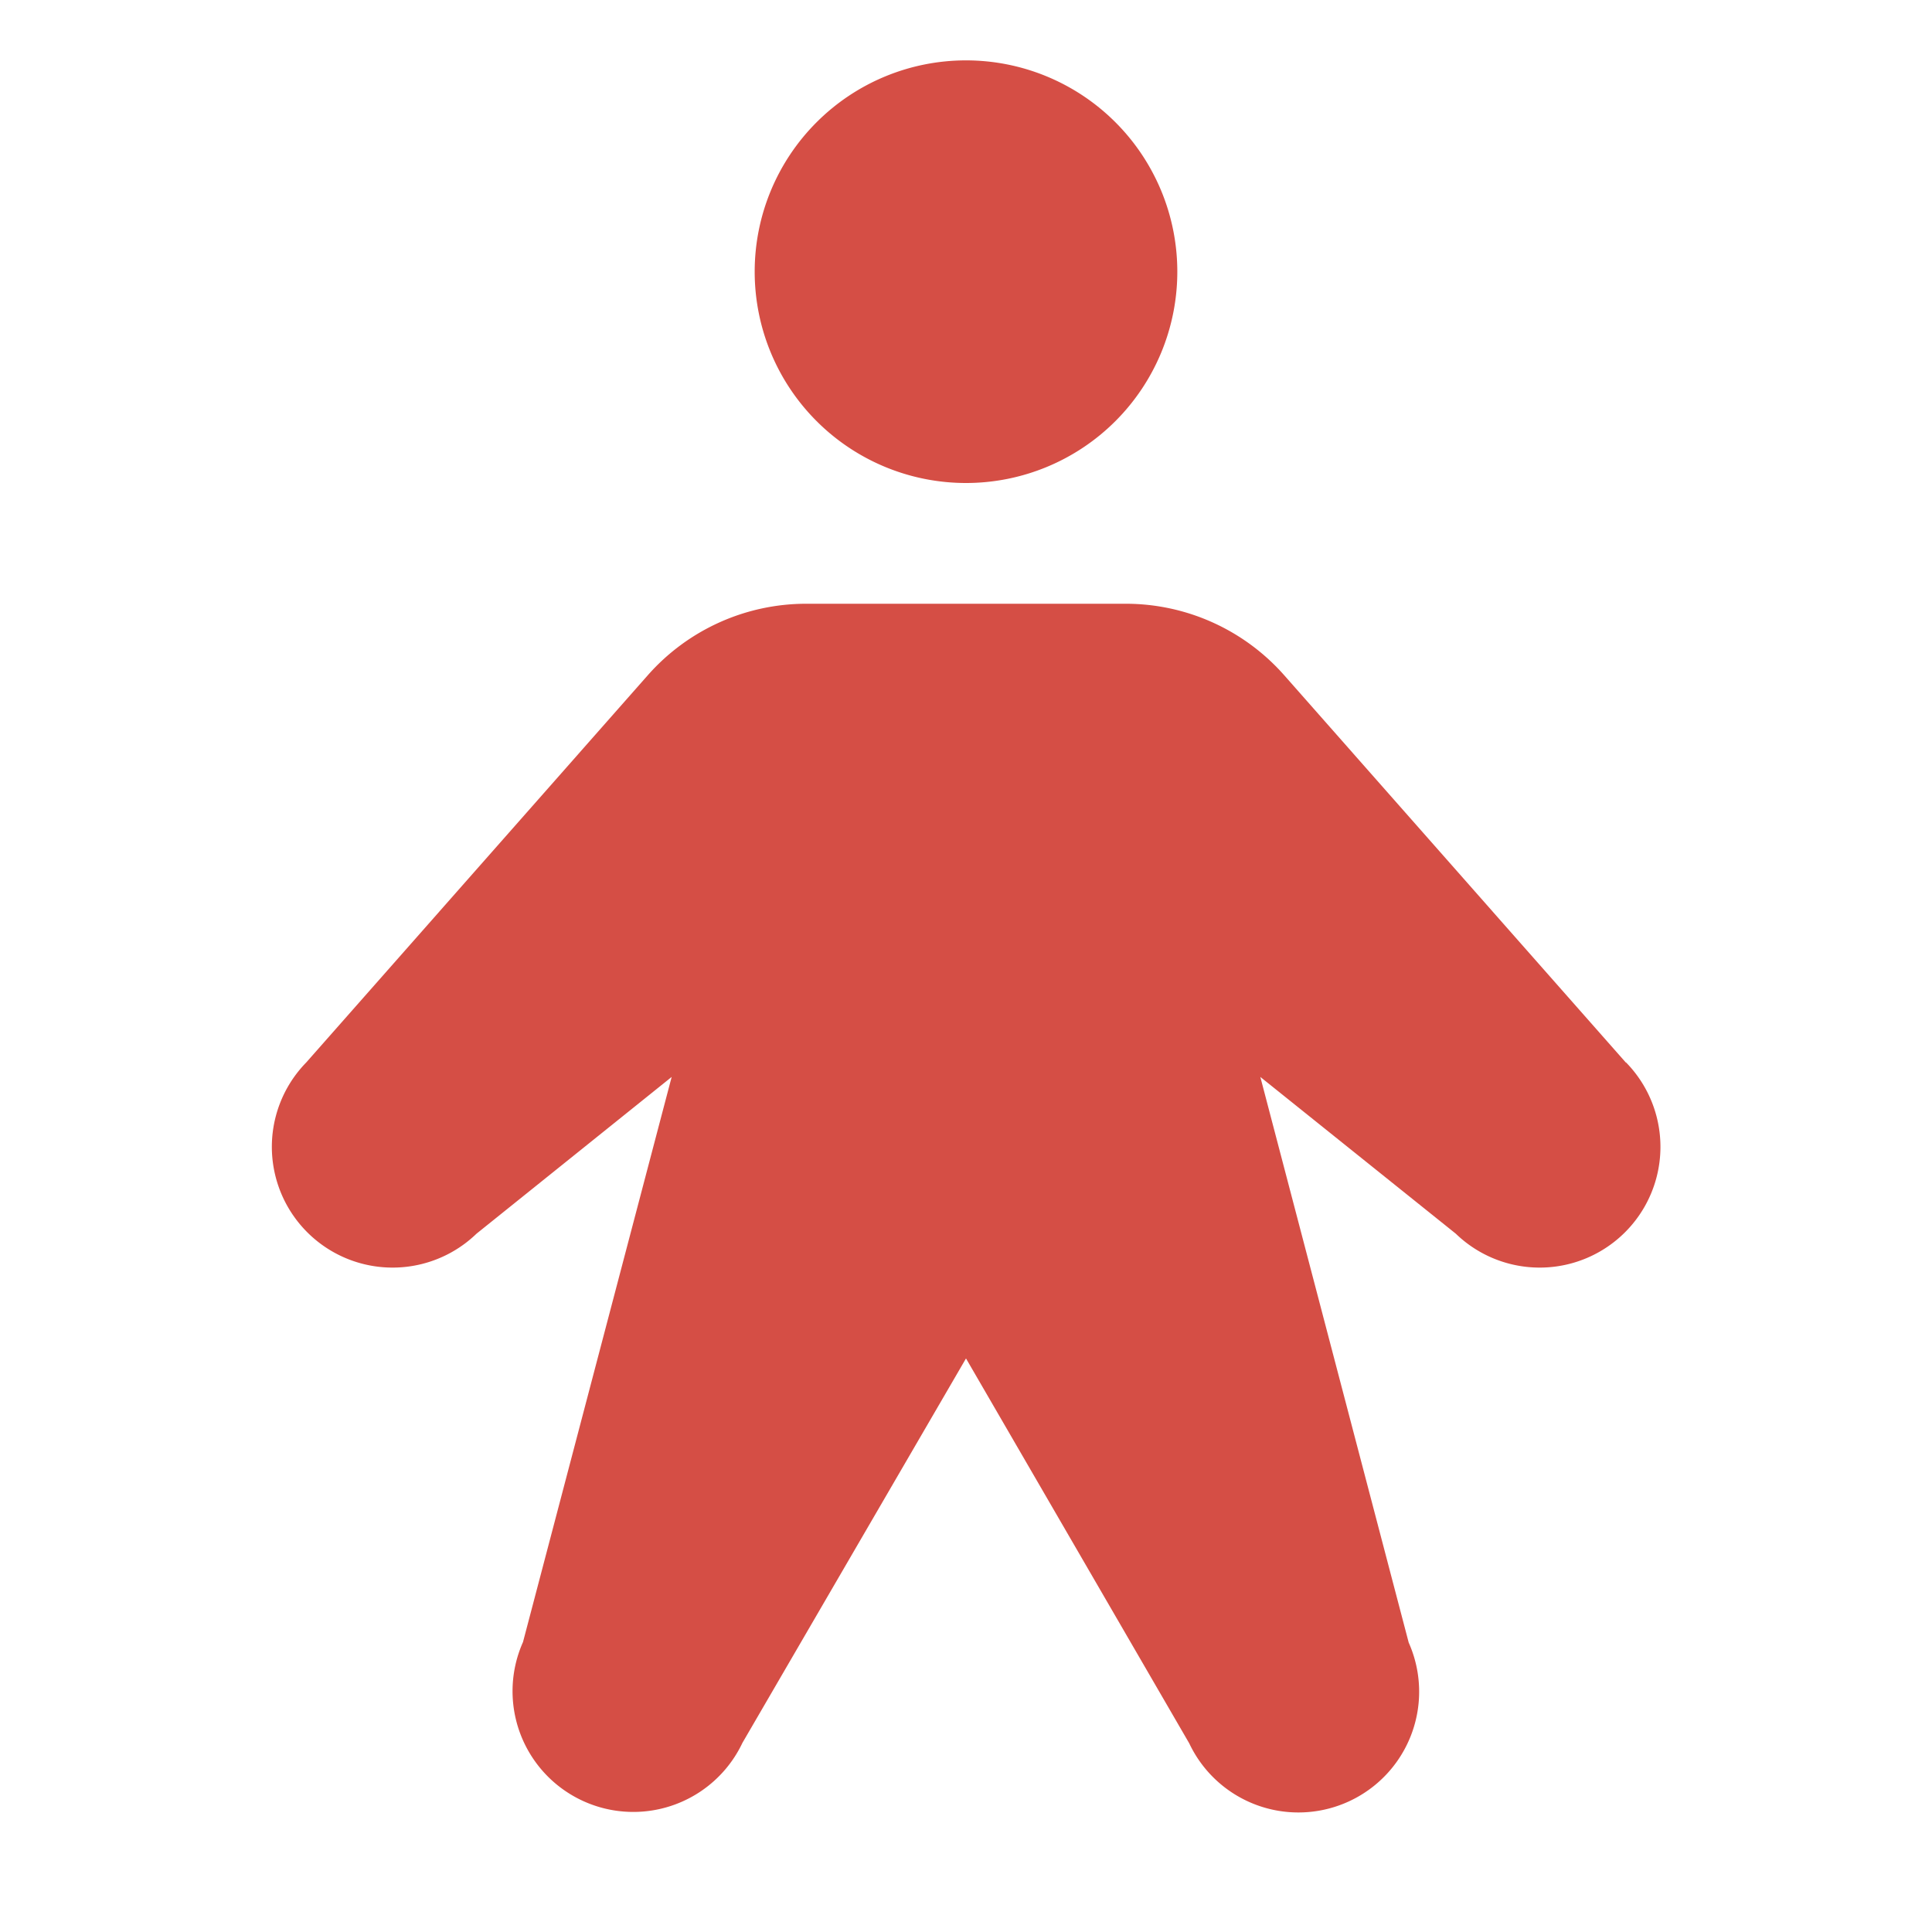
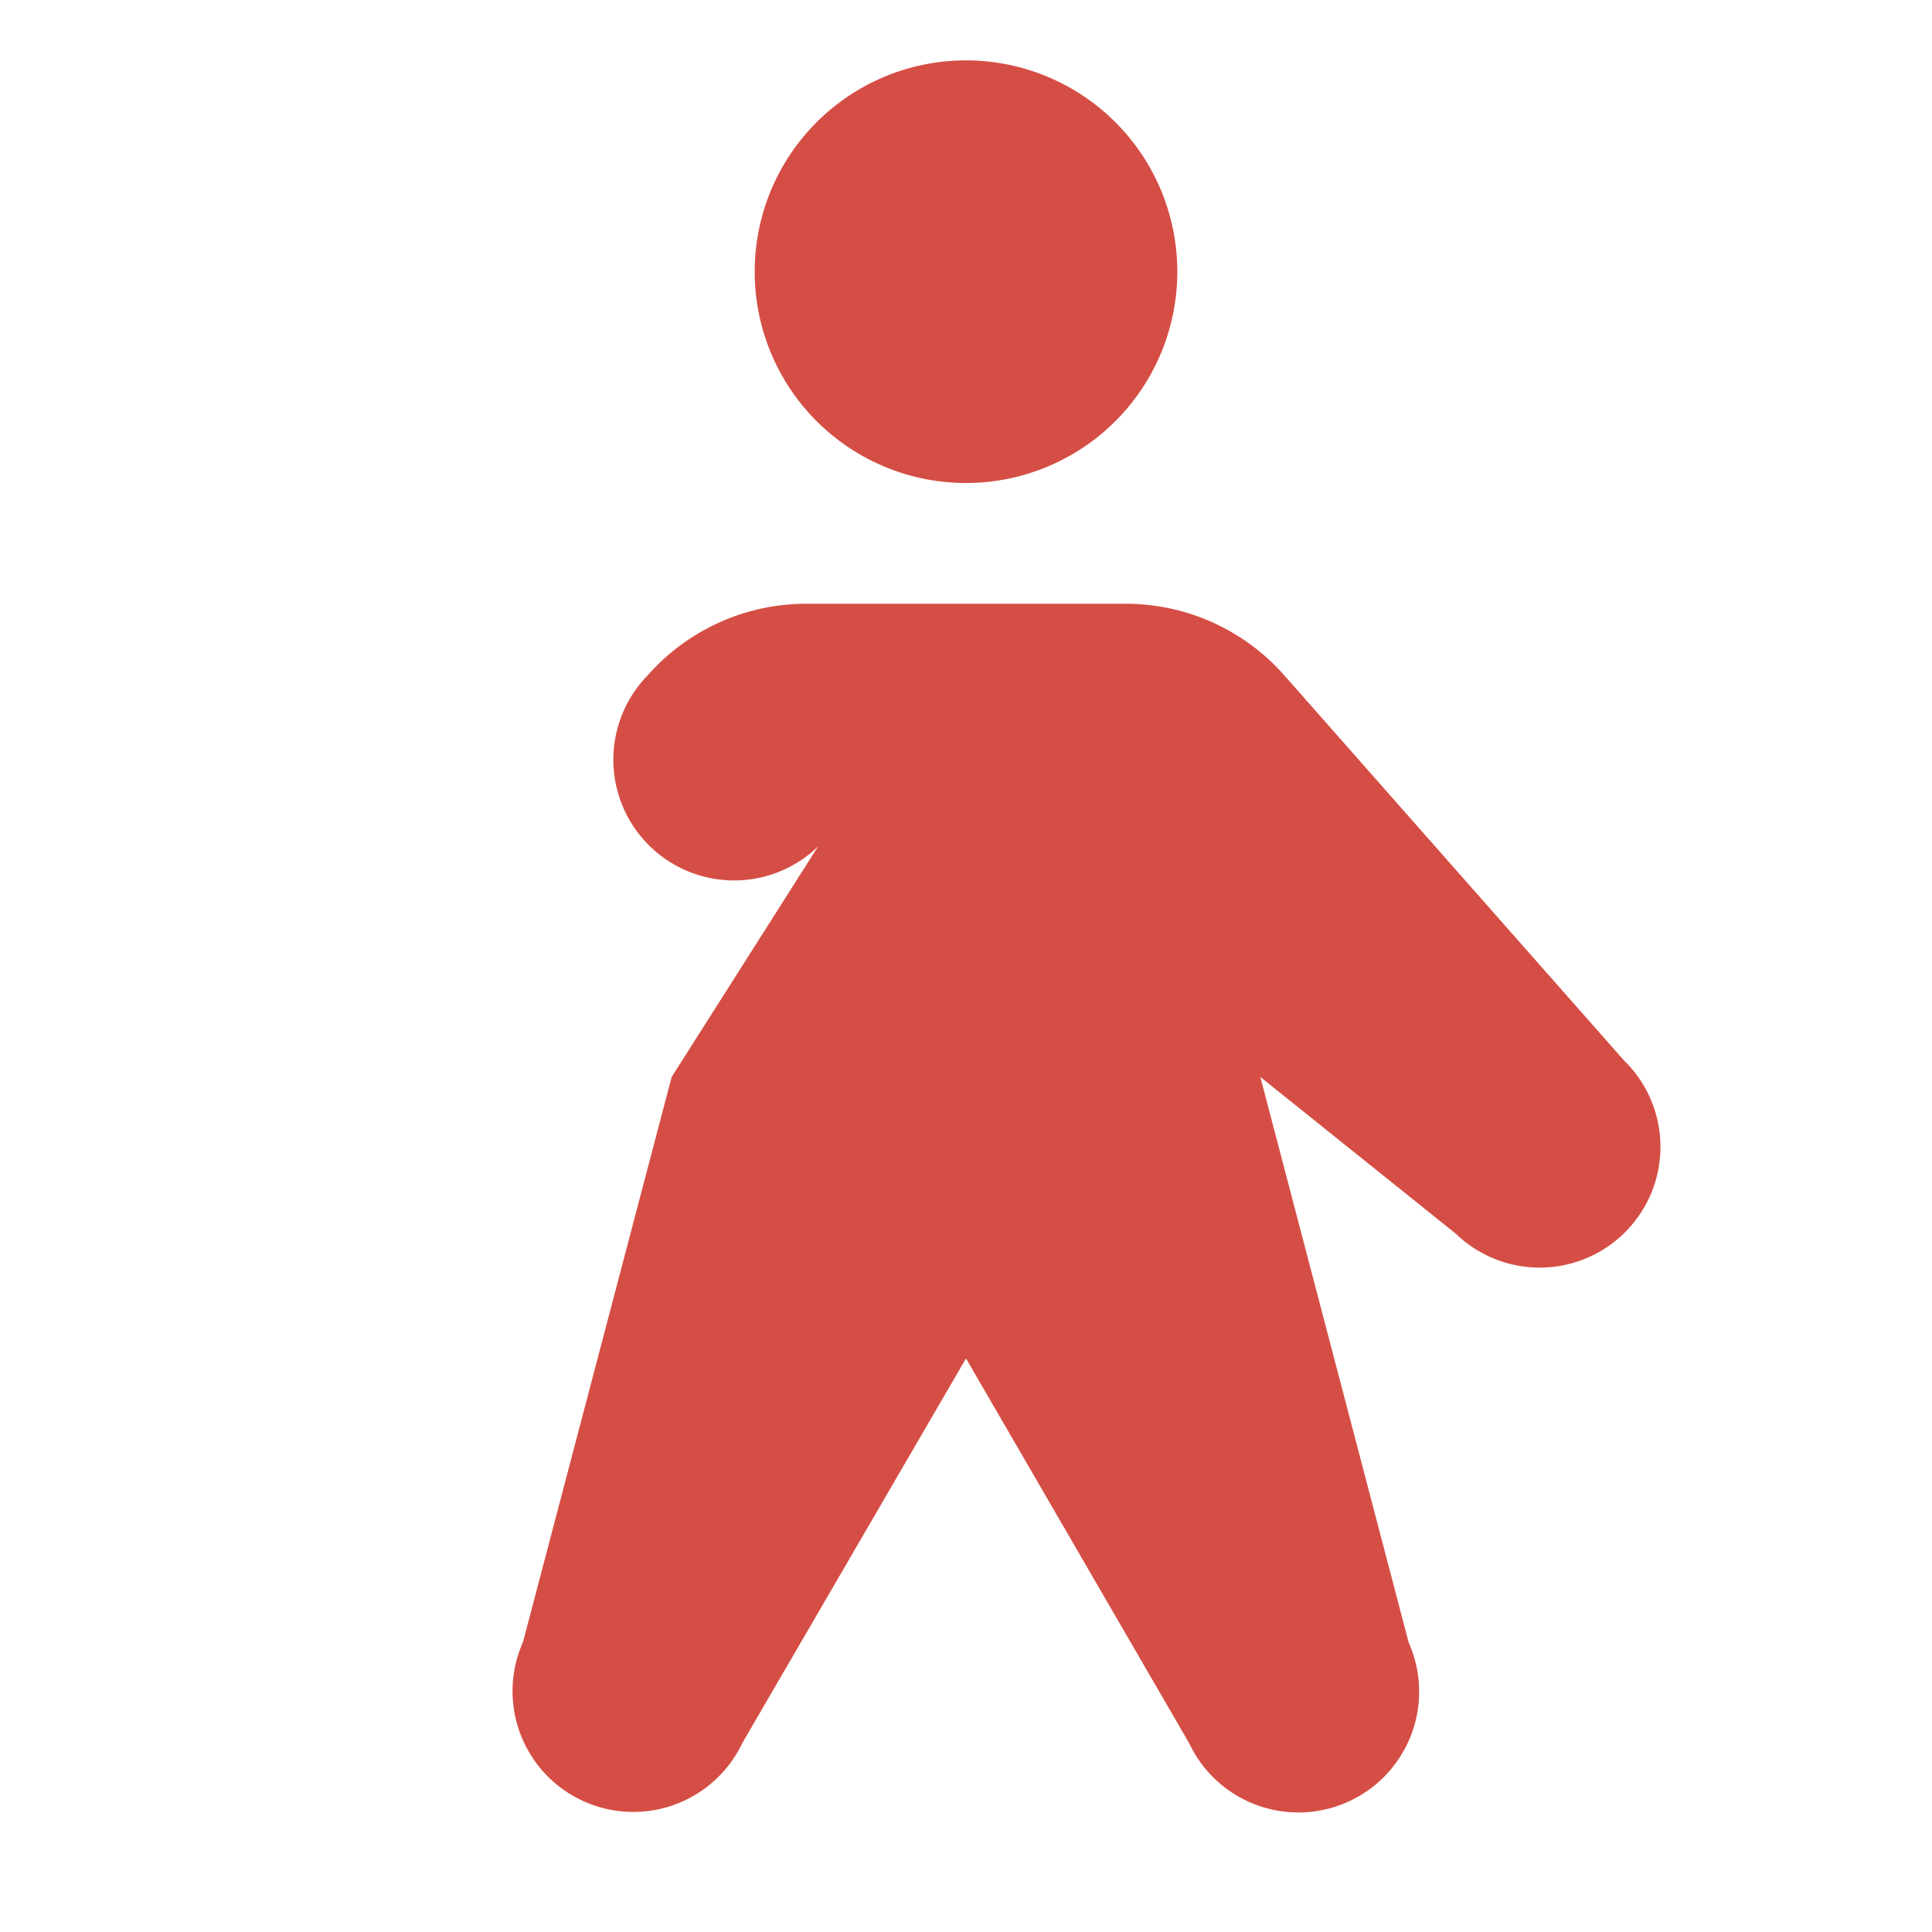
<svg xmlns="http://www.w3.org/2000/svg" viewBox="0 0 256 256" fill="#d54e45" height="32" width="32">
-   <path d="M100,36a28,28,0,1,1,28,28A28,28,0,0,1,100,36ZM215.42,140.78l-45.25-51.3a28,28,0,0,0-21-9.48H106.83a28,28,0,0,0-21,9.48l-45.25,51.3a16,16,0,0,0,22.56,22.69L89,142.7l-19.7,74.88a16,16,0,0,0,29.08,13.35L128,180l29.58,51a16,16,0,0,0,29.08-13.35L167,142.7l25.9,20.77a16,16,0,0,0,22.56-22.69Z" />
+   <path d="M100,36a28,28,0,1,1,28,28A28,28,0,0,1,100,36ZM215.42,140.78l-45.25-51.3a28,28,0,0,0-21-9.48H106.83a28,28,0,0,0-21,9.48a16,16,0,0,0,22.56,22.69L89,142.7l-19.7,74.88a16,16,0,0,0,29.08,13.35L128,180l29.58,51a16,16,0,0,0,29.08-13.35L167,142.7l25.9,20.77a16,16,0,0,0,22.56-22.69Z" />
</svg>